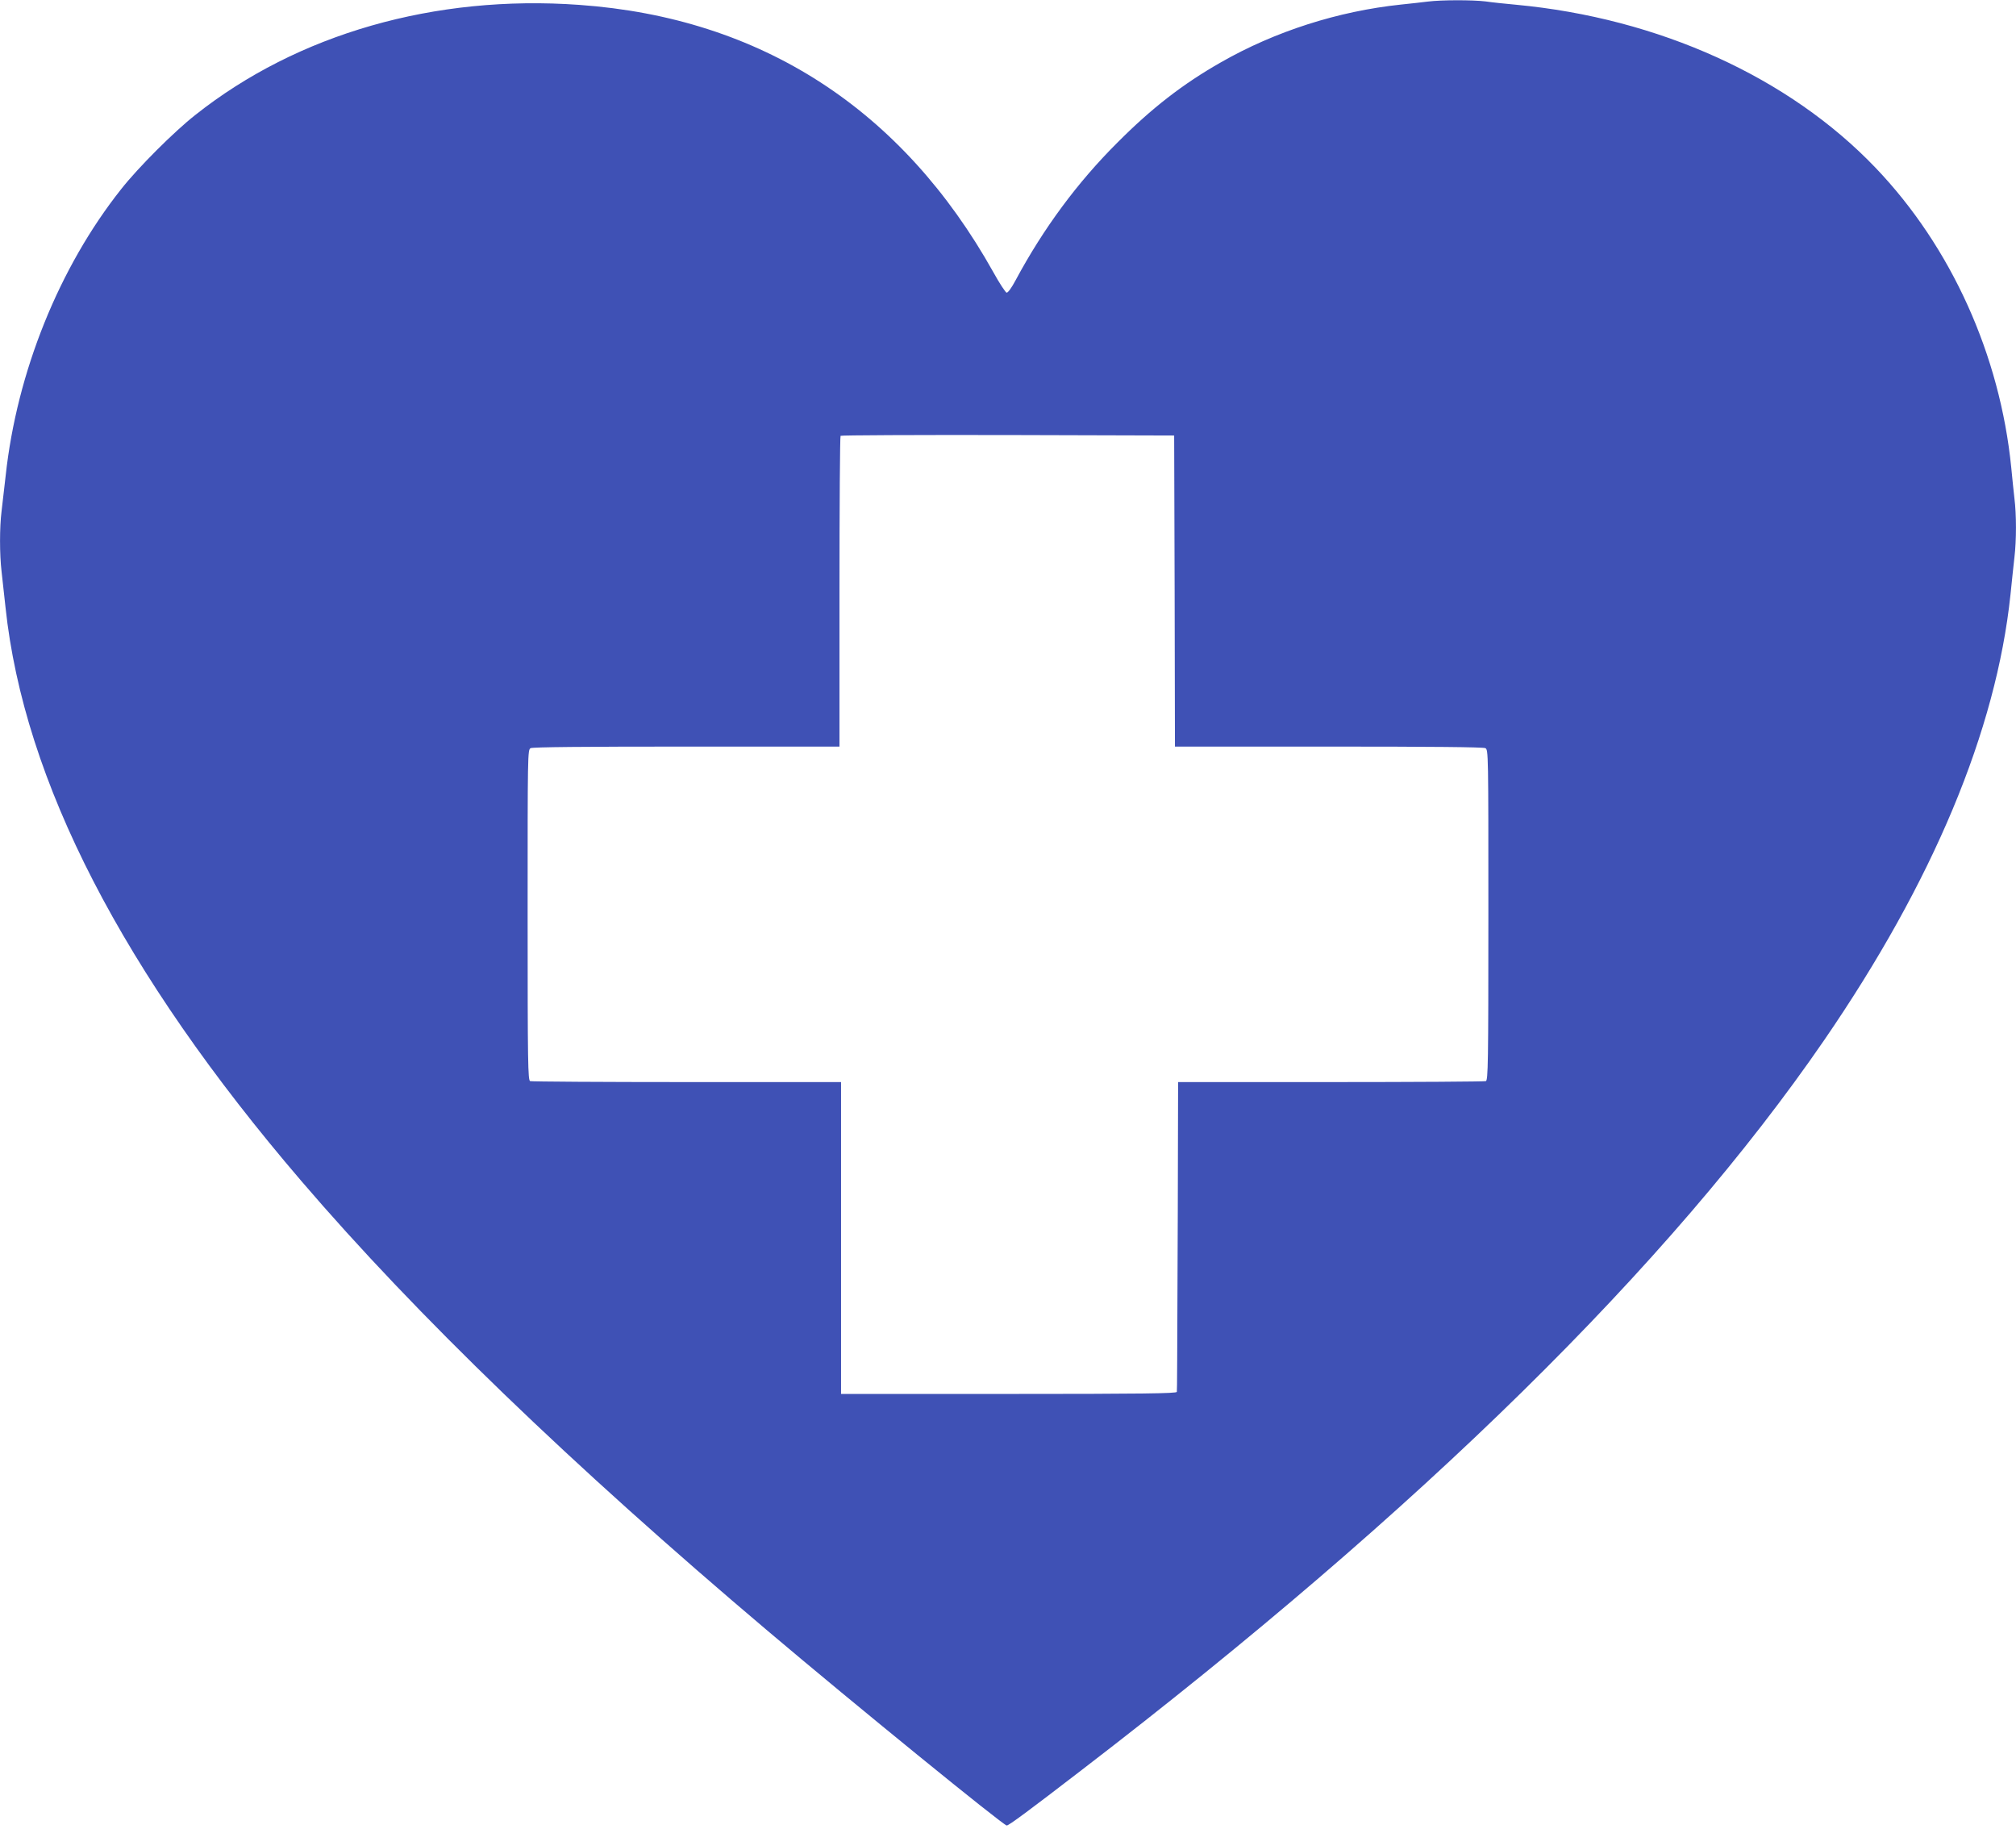
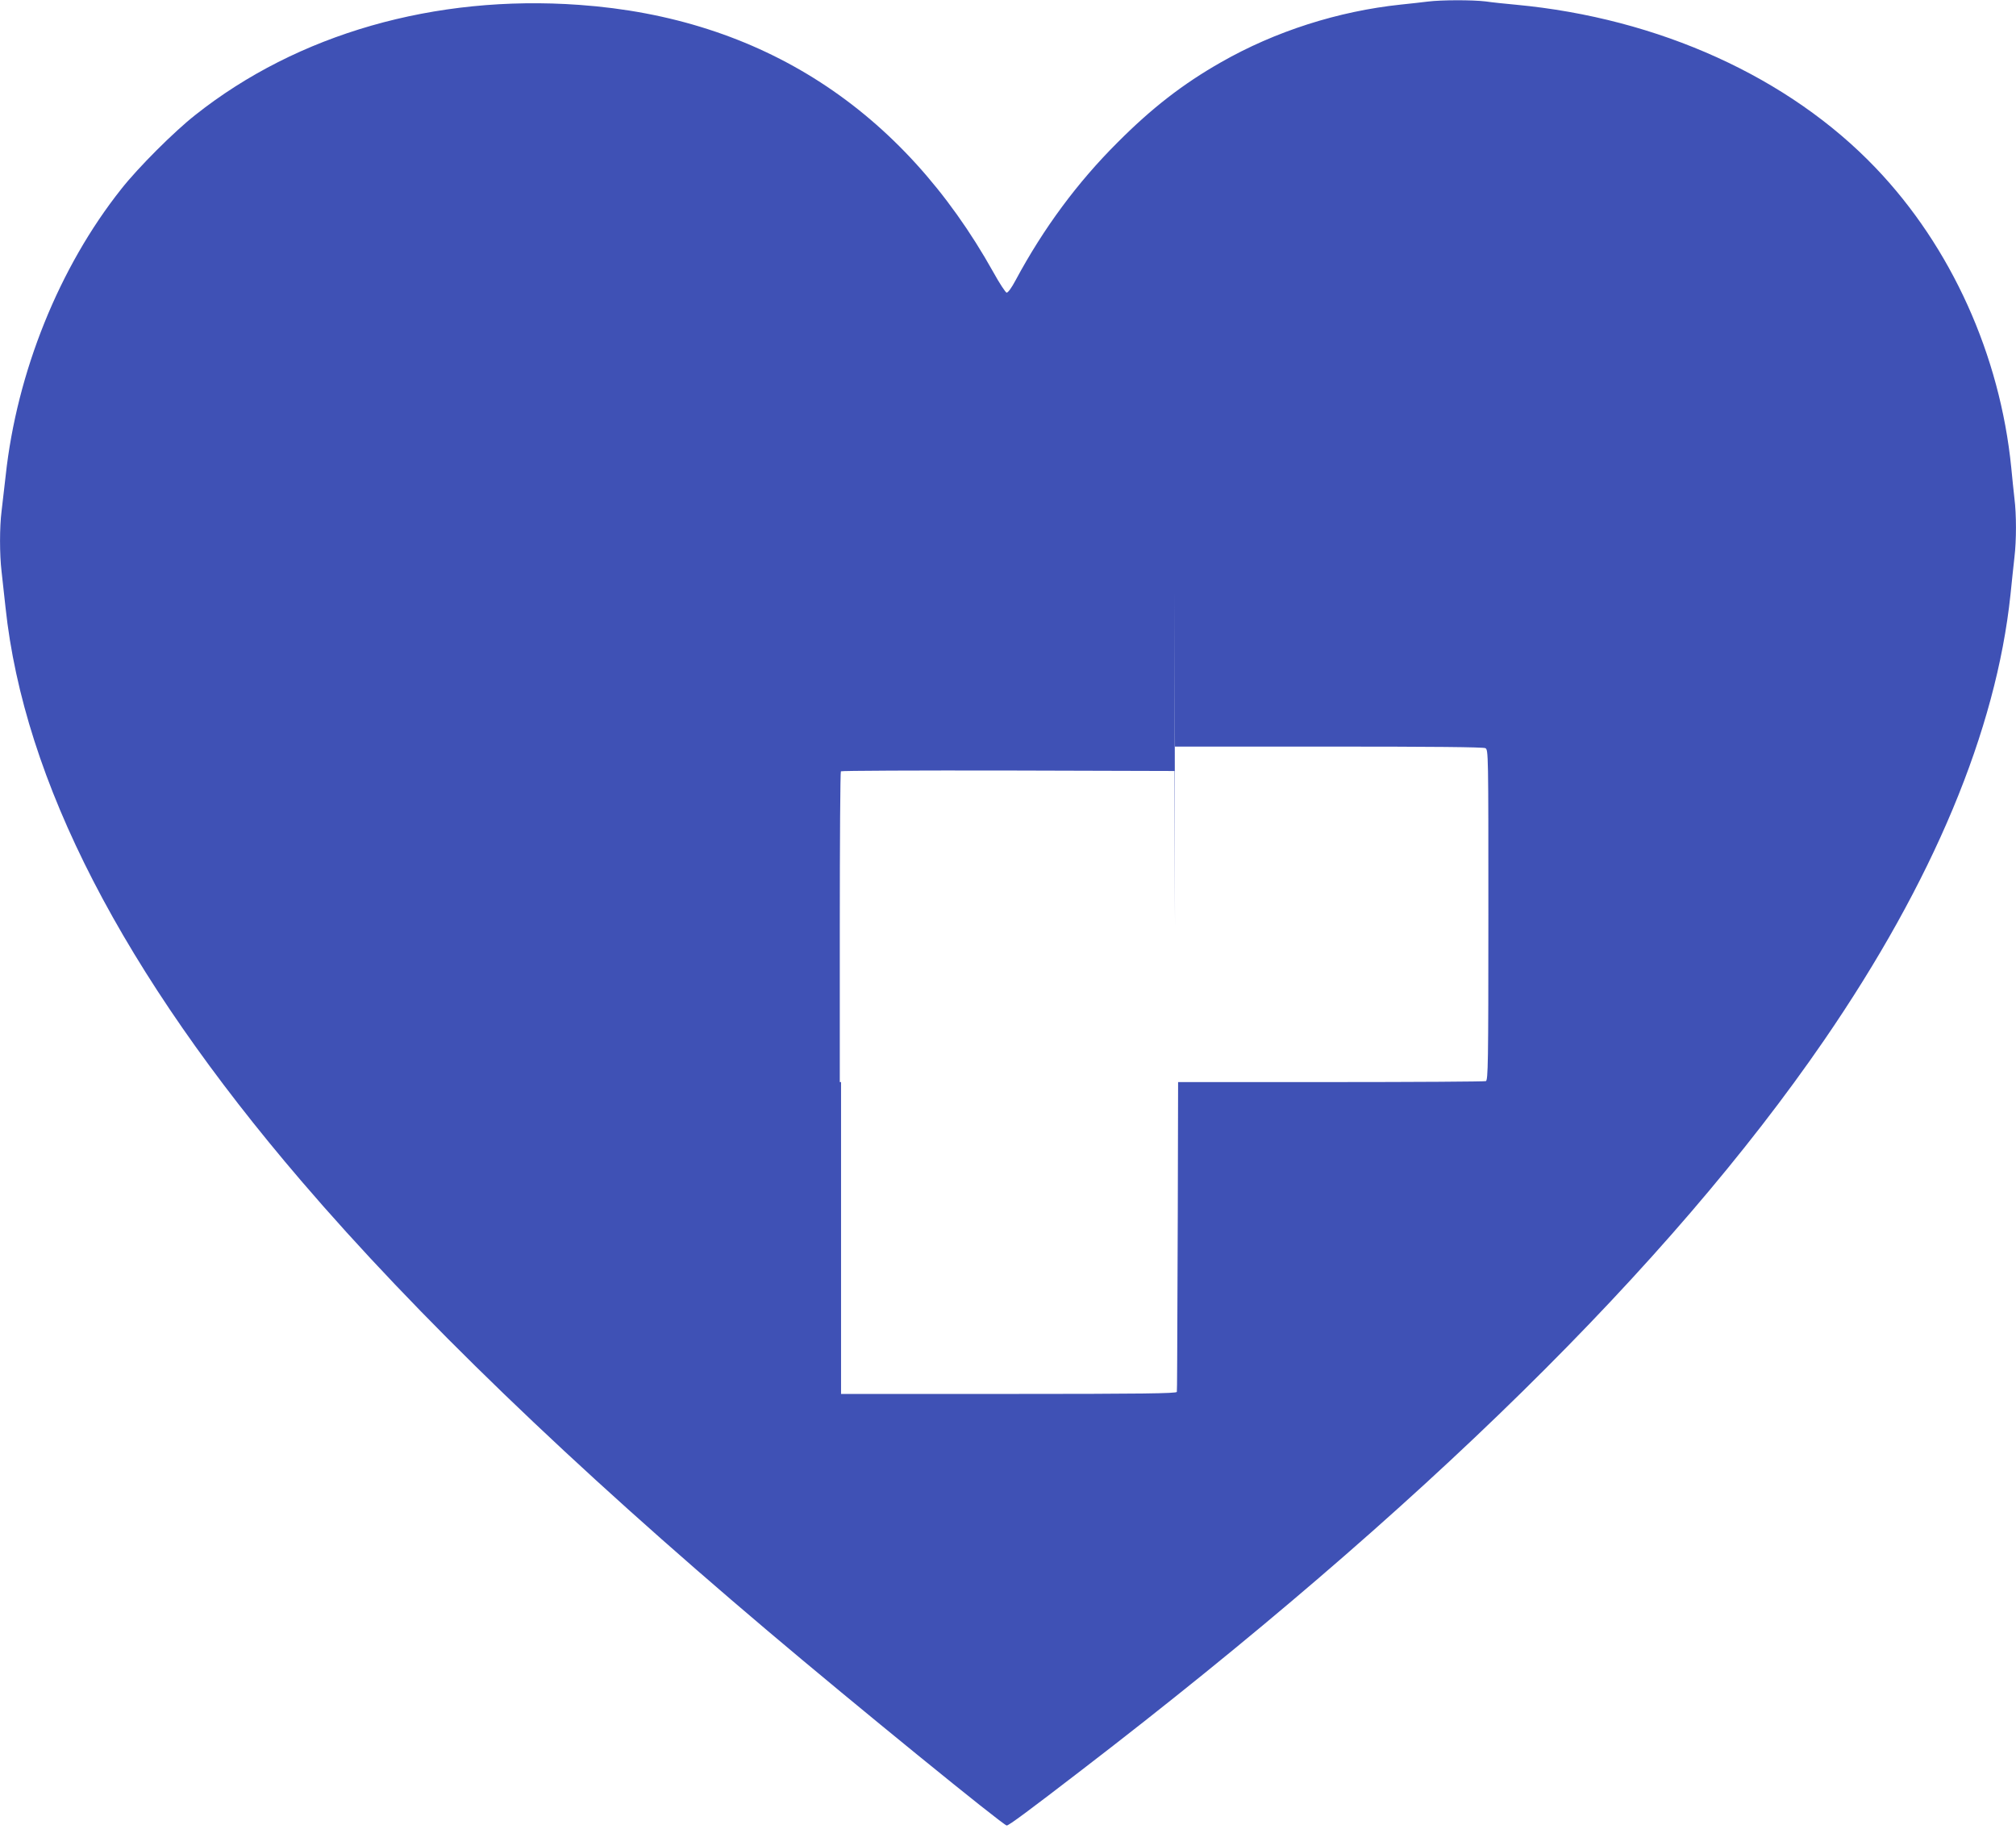
<svg xmlns="http://www.w3.org/2000/svg" version="1.0" width="1280pt" height="1161pt" viewBox="0 0 1280 1161" preserveAspectRatio="xMidYMid meet">
  <g transform="translate(0,1161) scale(0.1,-0.1)" fill="#3f51b5" stroke="none">
-     <path d="M9065 11600 c-33 -4 -109 -13 -170 -19 -399 -42 -799 -170 -1142 -366 -243 -138 -441 -292 -658 -510 -254 -253 -470 -545 -646 -873 -26 -49 -49 -81 -58 -80 -7 2 -45 59 -83 128 -579 1037 -1476 1617 -2630 1699 -917 66 -1789 -184 -2438 -699 -135 -106 -364 -335 -470 -470 -394 -496 -663 -1163 -734 -1820 -9 -80 -21 -181 -26 -225 -13 -102 -13 -275 0 -384 5 -47 16 -149 25 -227 117 -1102 744 -2319 1879 -3643 730 -852 1714 -1801 2960 -2855 548 -464 1497 -1236 1518 -1236 13 0 139 93 478 354 2151 1651 3731 3204 4712 4632 691 1006 1092 1965 1183 2829 8 83 20 189 25 236 13 108 13 273 0 375 -5 43 -14 131 -20 194 -71 715 -381 1402 -861 1904 -550 576 -1377 951 -2284 1036 -66 6 -153 15 -193 21 -84 10 -279 10 -367 -1z m-1607 -3742 l2 -988 976 0 c653 0 982 -3 995 -10 19 -10 19 -33 19 -1059 0 -947 -2 -1049 -16 -1055 -9 -3 -452 -6 -985 -6 l-969 0 -2 -822 c-4 -995 -4 -1129 -6 -1145 -2 -10 -223 -13 -1067 -13 l-1065 0 0 990 0 990 -979 0 c-539 0 -986 3 -995 6 -14 6 -16 108 -16 1055 0 1026 0 1049 19 1059 13 7 340 10 990 10 l971 0 0 983 c0 541 3 987 7 990 3 4 482 6 1062 5 l1056 -3 3 -987z" />
+     <path d="M9065 11600 c-33 -4 -109 -13 -170 -19 -399 -42 -799 -170 -1142 -366 -243 -138 -441 -292 -658 -510 -254 -253 -470 -545 -646 -873 -26 -49 -49 -81 -58 -80 -7 2 -45 59 -83 128 -579 1037 -1476 1617 -2630 1699 -917 66 -1789 -184 -2438 -699 -135 -106 -364 -335 -470 -470 -394 -496 -663 -1163 -734 -1820 -9 -80 -21 -181 -26 -225 -13 -102 -13 -275 0 -384 5 -47 16 -149 25 -227 117 -1102 744 -2319 1879 -3643 730 -852 1714 -1801 2960 -2855 548 -464 1497 -1236 1518 -1236 13 0 139 93 478 354 2151 1651 3731 3204 4712 4632 691 1006 1092 1965 1183 2829 8 83 20 189 25 236 13 108 13 273 0 375 -5 43 -14 131 -20 194 -71 715 -381 1402 -861 1904 -550 576 -1377 951 -2284 1036 -66 6 -153 15 -193 21 -84 10 -279 10 -367 -1z m-1607 -3742 l2 -988 976 0 c653 0 982 -3 995 -10 19 -10 19 -33 19 -1059 0 -947 -2 -1049 -16 -1055 -9 -3 -452 -6 -985 -6 l-969 0 -2 -822 c-4 -995 -4 -1129 -6 -1145 -2 -10 -223 -13 -1067 -13 l-1065 0 0 990 0 990 -979 0 l971 0 0 983 c0 541 3 987 7 990 3 4 482 6 1062 5 l1056 -3 3 -987z" />
  </g>
</svg>